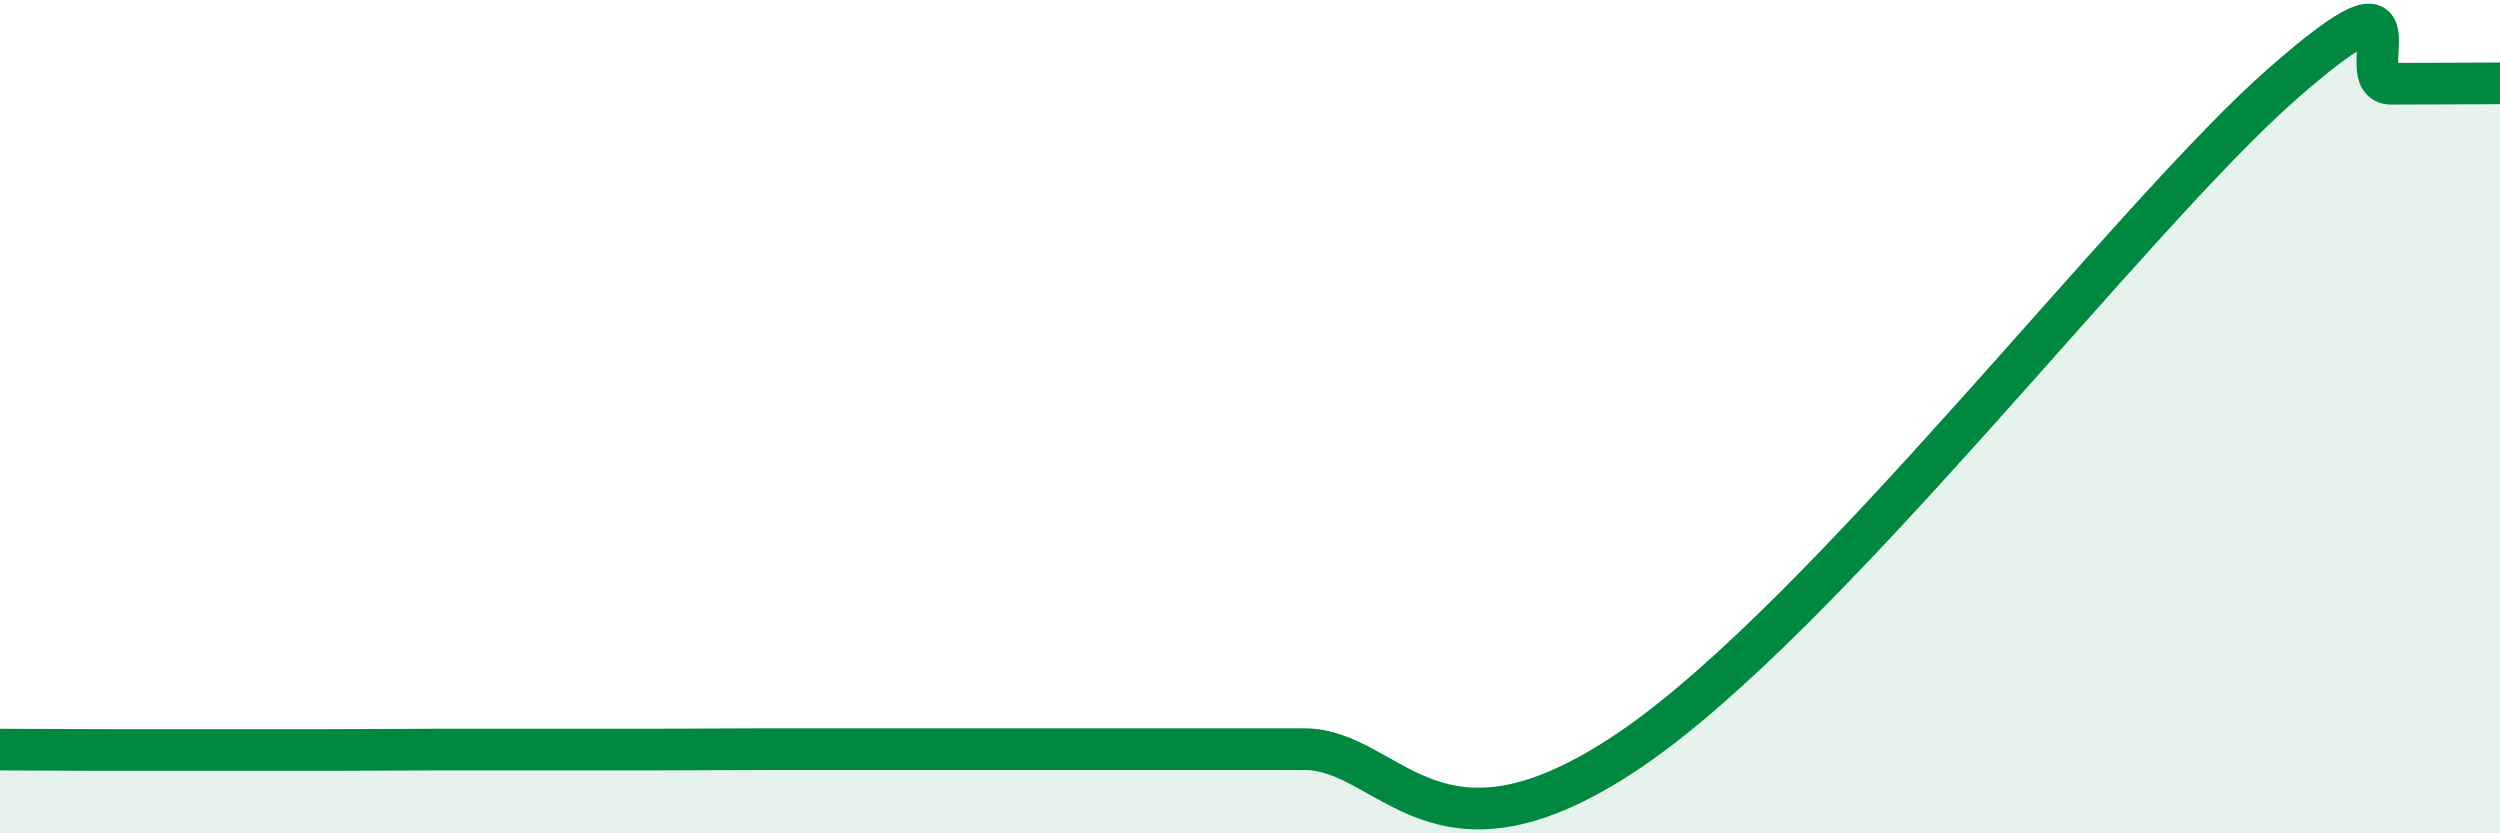
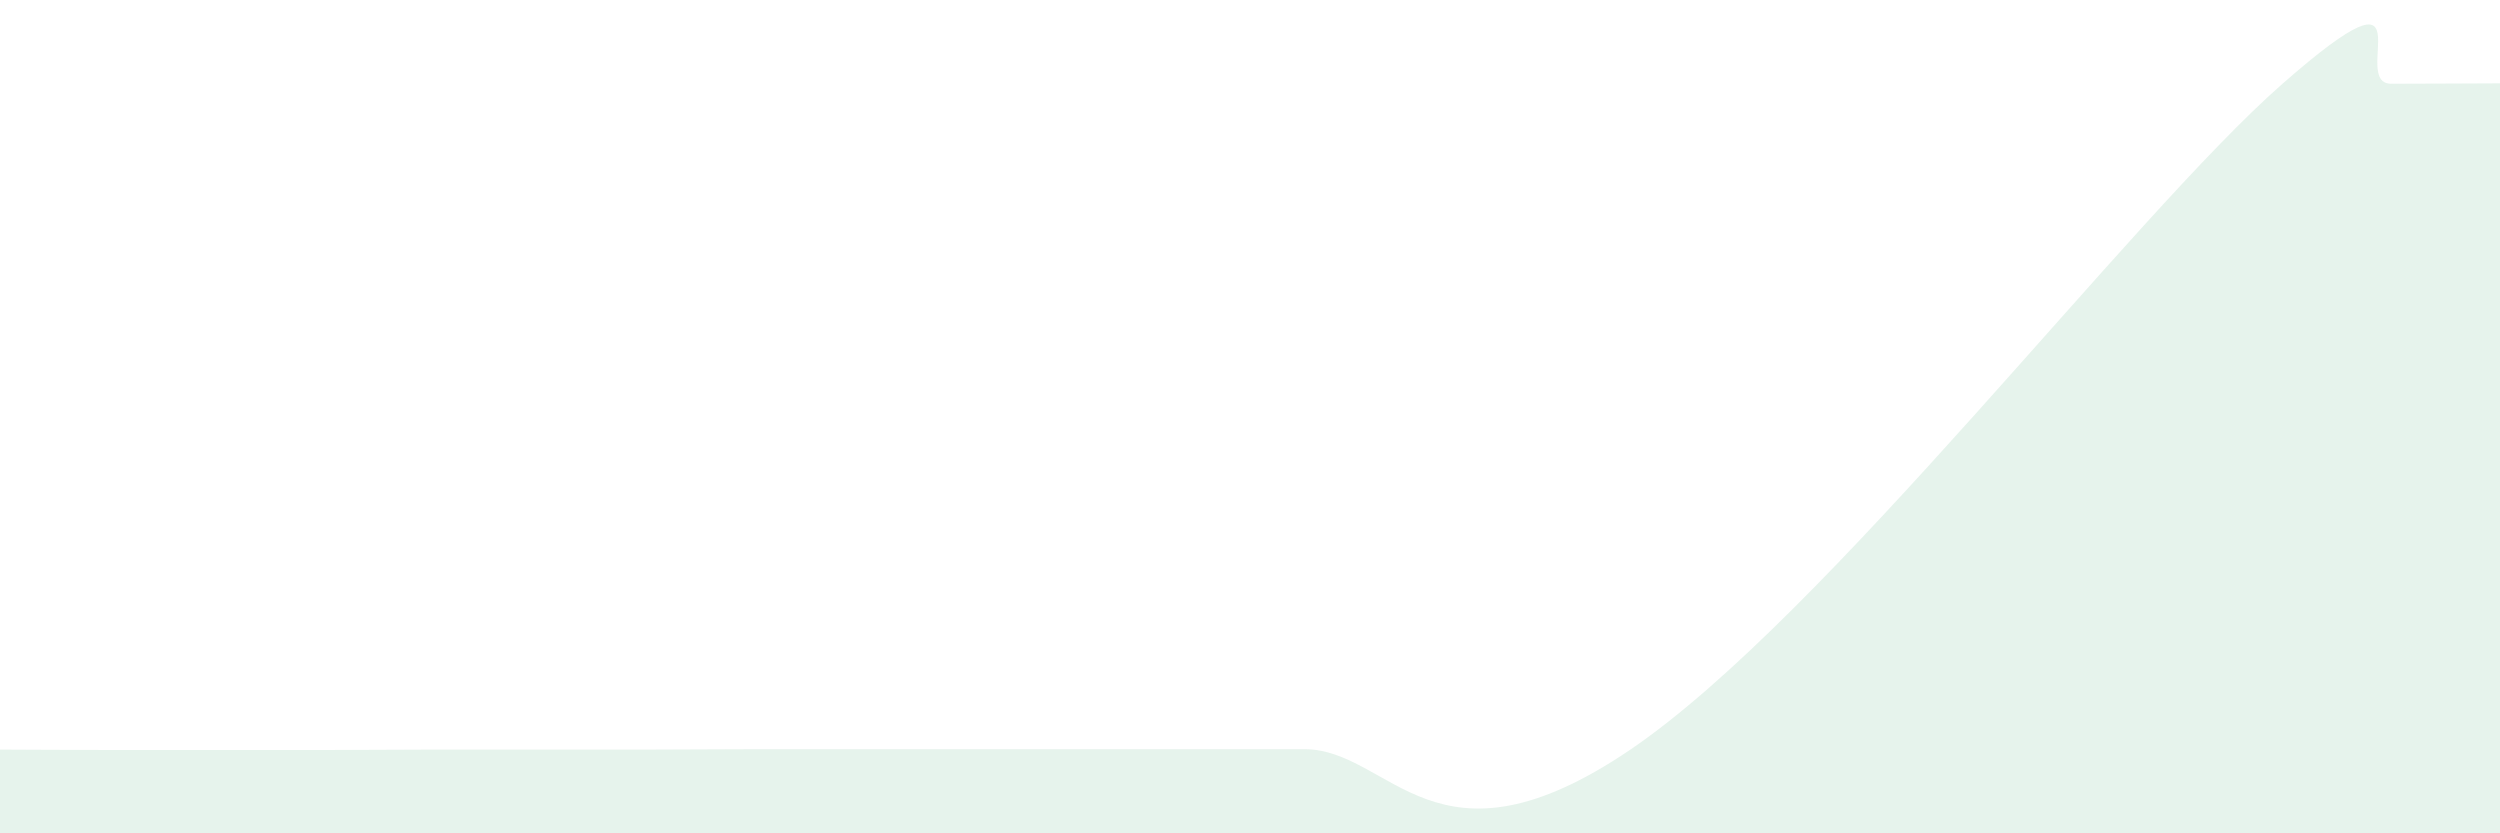
<svg xmlns="http://www.w3.org/2000/svg" width="60" height="20" viewBox="0 0 60 20">
  <path d="M 0,17.99 C 0.52,17.99 1.57,18 2.61,18 C 3.65,18 4.18,18 5.22,18 C 6.26,18 6.79,18 7.83,18 C 8.87,18 9.39,17.99 10.43,17.99 C 11.47,17.99 12,17.99 13.04,17.99 C 14.08,17.99 14.61,17.99 15.65,17.99 C 16.69,17.99 17.22,17.98 18.26,17.98 C 19.3,17.98 19.83,17.98 20.87,17.98 C 21.91,17.98 22.44,17.98 23.48,17.98 C 24.52,17.98 25.05,17.98 26.09,17.98 C 27.13,17.98 27.66,17.98 28.7,17.98 C 29.74,17.98 29.21,17.98 31.3,17.98 C 33.39,17.98 34.43,21.18 39.13,17.99 C 43.83,14.8 51.13,5.21 54.78,2.01 C 58.43,-1.19 56.35,2.01 57.39,2.01 C 58.43,2.01 59.48,2 60,2L60 20L0 20Z" fill="#008740" opacity="0.1" stroke-linecap="round" stroke-linejoin="round" />
-   <path d="M 0,17.99 C 0.52,17.99 1.57,18 2.61,18 C 3.65,18 4.18,18 5.22,18 C 6.26,18 6.79,18 7.83,18 C 8.87,18 9.39,17.99 10.43,17.99 C 11.47,17.99 12,17.99 13.04,17.99 C 14.08,17.99 14.61,17.99 15.65,17.99 C 16.69,17.99 17.22,17.98 18.26,17.98 C 19.3,17.98 19.83,17.98 20.87,17.98 C 21.91,17.98 22.44,17.98 23.48,17.98 C 24.52,17.98 25.05,17.98 26.09,17.98 C 27.13,17.98 27.66,17.98 28.7,17.98 C 29.74,17.98 29.21,17.98 31.3,17.98 C 33.39,17.98 34.43,21.18 39.13,17.99 C 43.83,14.8 51.13,5.21 54.78,2.01 C 58.43,-1.19 56.35,2.01 57.39,2.01 C 58.43,2.01 59.48,2 60,2" stroke="#008740" stroke-width="1" fill="none" stroke-linecap="round" stroke-linejoin="round" />
</svg>